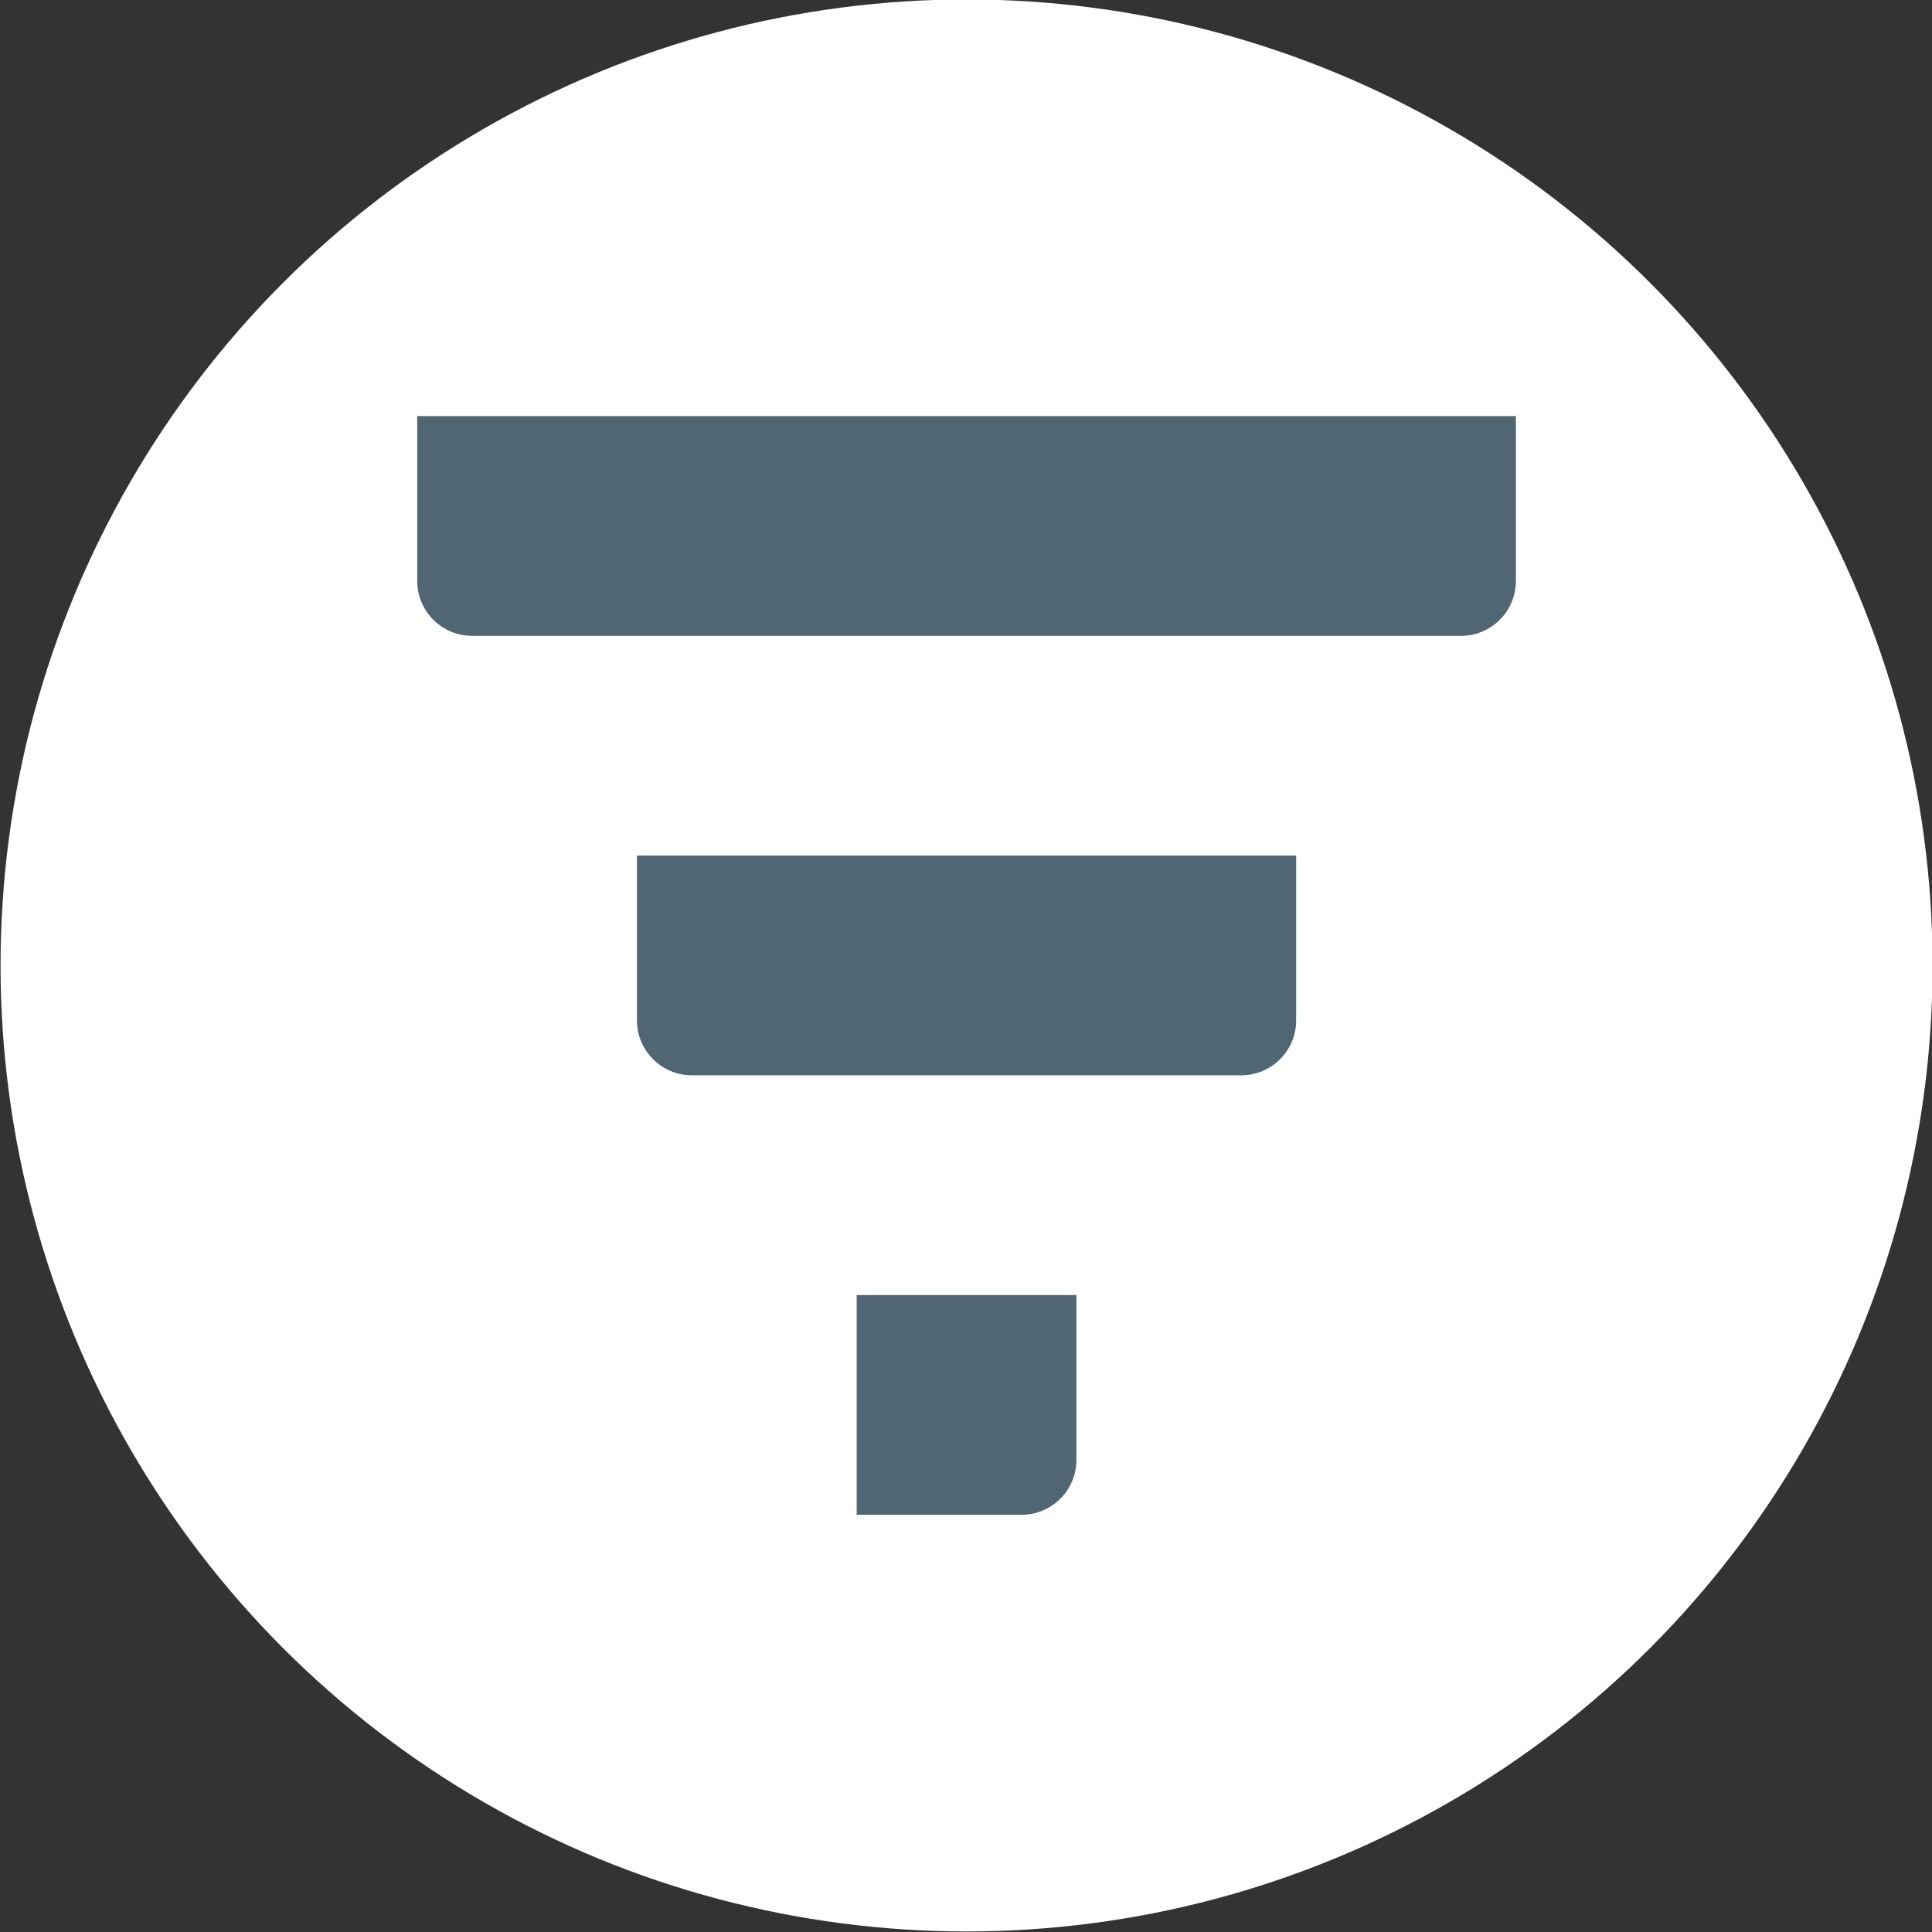
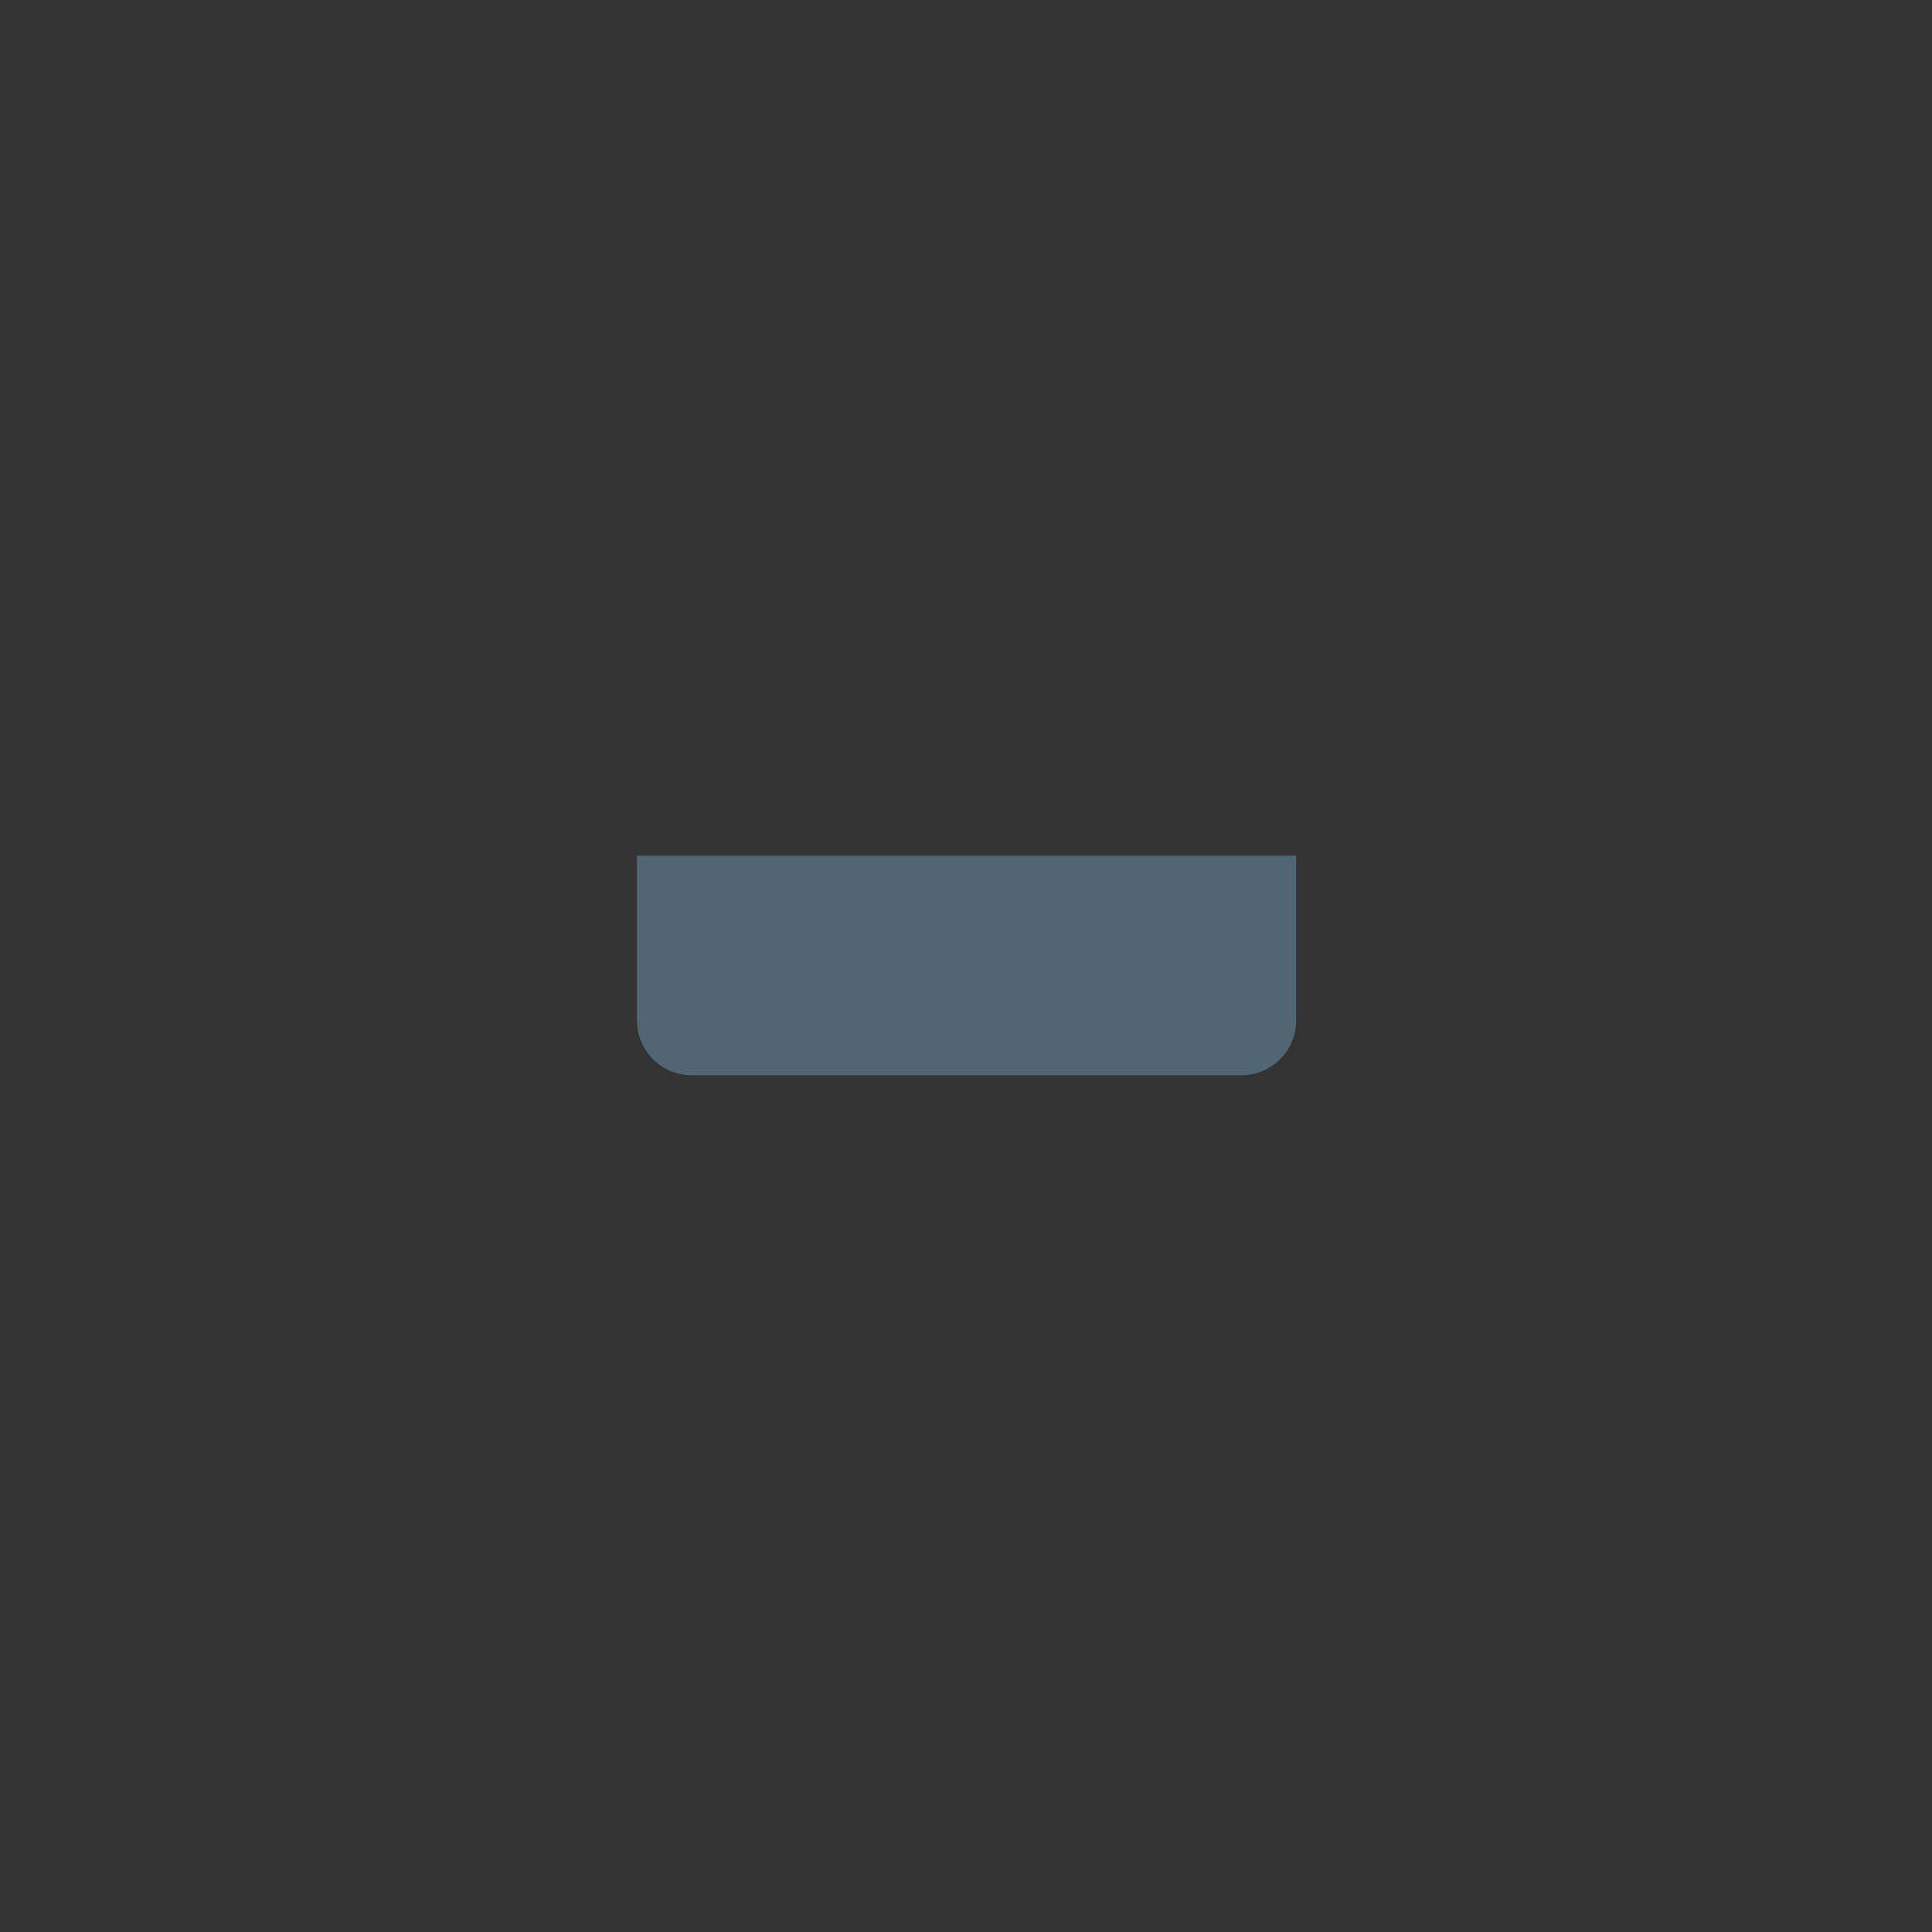
<svg xmlns="http://www.w3.org/2000/svg" version="1.1" x="0px" y="0px" viewBox="0 0 1080 1080" enable-background="new 0 0 1080 1080" xml:space="preserve">
  <rect x="0" y="0" width="1080" height="1080" fill="#333333" stroke="none" />
  <g id="Ebene">
    <g>
-       <circle fill="#FFFFFF" cx="540.31" cy="539.69" r="540" />
      <g>
-         <path fill="#506773" d="M601.73,816.13L601.73,816.13l0-92.18H478.89v122.84h92.07l0,0c0.02,0,0.03,0,0.05,0     C587.96,846.78,601.7,833.06,601.73,816.13z" />
        <path fill="#506773" d="M724.56,570.4L724.56,570.4L724.56,570.4v-92.13h-368.5v92.12v0v0c0,16.96,13.75,30.71,30.71,30.71     h307.09l0,0C710.82,601.11,724.56,587.36,724.56,570.4z" />
-         <path fill="#506773" d="M264.04,355.44h552.53l0,0c0.04,0,0.08,0.01,0.12,0.01c16.96,0,30.71-13.75,30.71-30.71v-0.01l0,0V232.6     H233.22v92.13l0,0v0.01c0,16.92,13.7,30.65,30.61,30.7l0,0l0,0c0.04,0,0.07,0.01,0.11,0.01     C263.96,355.45,264,355.44,264.04,355.44z" />
      </g>
    </g>
  </g>
  <g id="Ebene_2">
</g>
</svg>